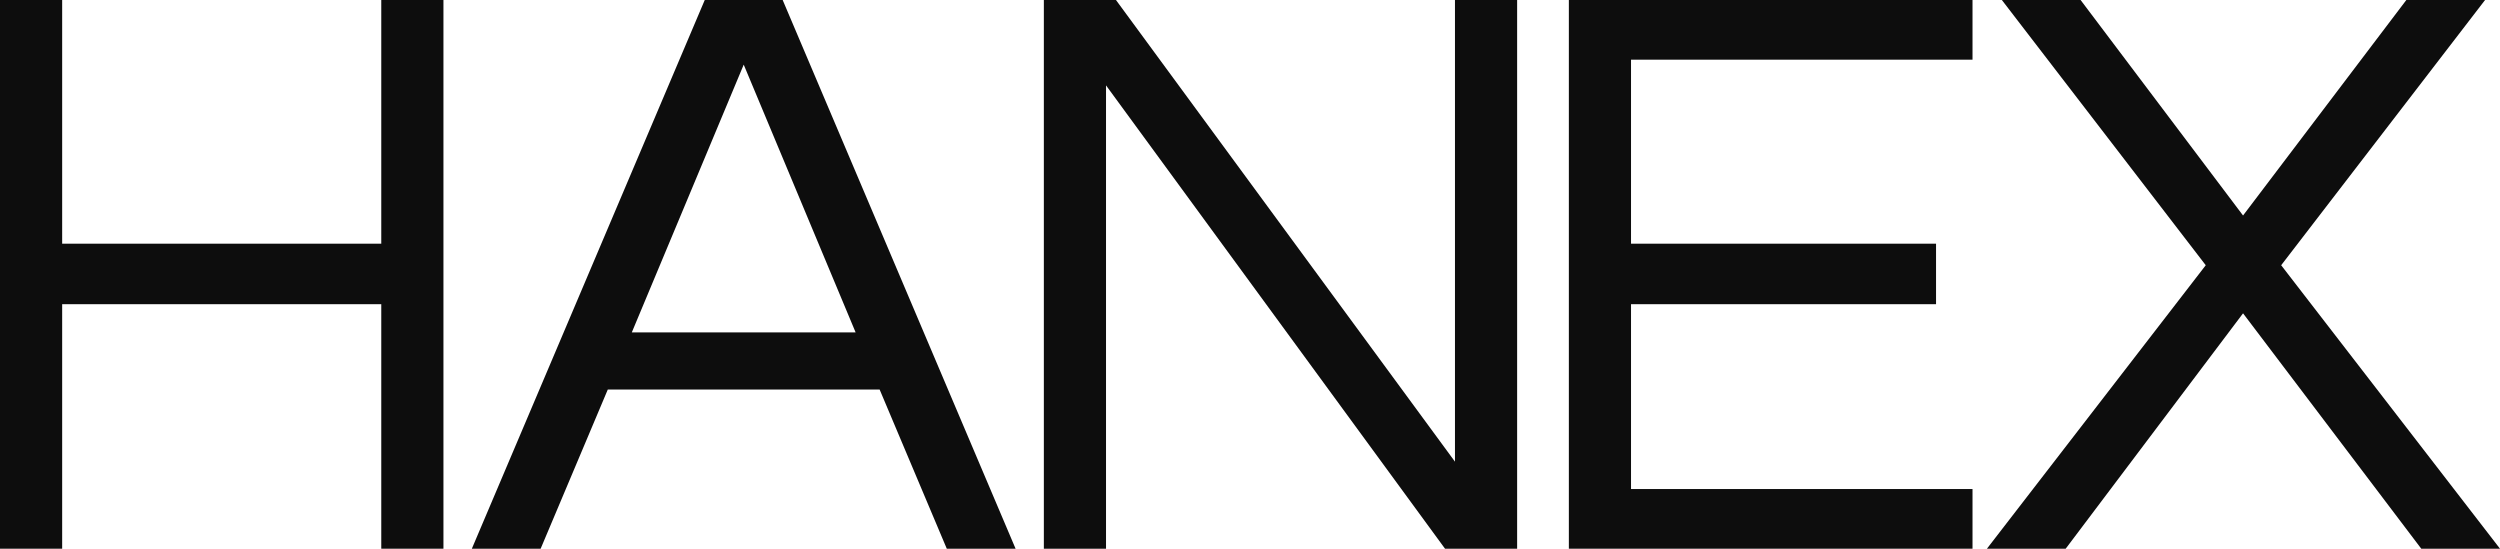
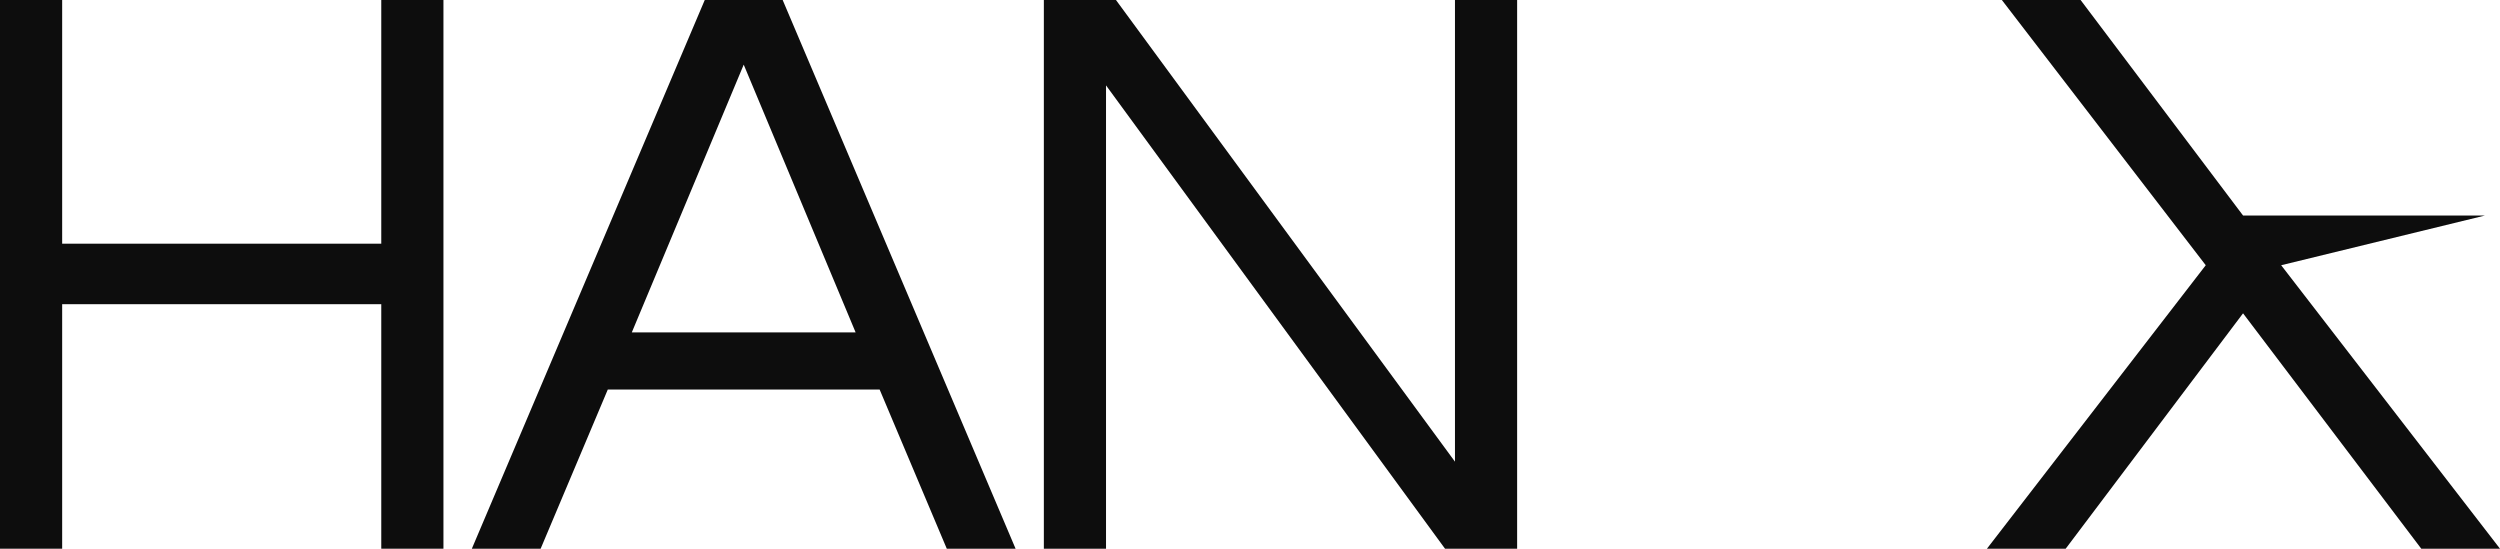
<svg xmlns="http://www.w3.org/2000/svg" width="1179" height="259" viewBox="0 0 1179 259" fill="none">
  <path d="M0 258.771V0H29.317V114.923H179.811V0H209.128V258.771H179.811V143.458H29.317V258.771H0Z" fill="#0D0D0D" />
  <path d="M222.522 258.771L332.363 0H369.107L478.948 258.771H446.503L414.841 183.72H286.628L254.966 258.771H222.522ZM297.964 156.748H403.505L350.735 30.49L297.964 156.748Z" fill="#0D0D0D" />
  <path d="M492.281 258.771V0H526.288L686.164 217.727V0H715.48V258.771H681.473L521.598 40.262V258.771H492.281Z" fill="#0D0D0D" />
-   <path d="M739.872 258.771V0H930.236V28.144H769.189V114.923H913.037V143.458H769.189V230.627H930.236V258.771H739.872Z" fill="#0D0D0D" />
-   <path d="M937.037 258.771L1040.23 125.086L944.073 0H981.208L1057.82 101.632L1134.83 0H1171.96L1075.8 125.086L1179 258.771H1141.87L1057.82 147.758L974.172 258.771H937.037Z" fill="#0D0D0D" />
+   <path d="M937.037 258.771L1040.23 125.086L944.073 0H981.208L1057.82 101.632H1171.96L1075.8 125.086L1179 258.771H1141.87L1057.82 147.758L974.172 258.771H937.037Z" fill="#0D0D0D" />
</svg>